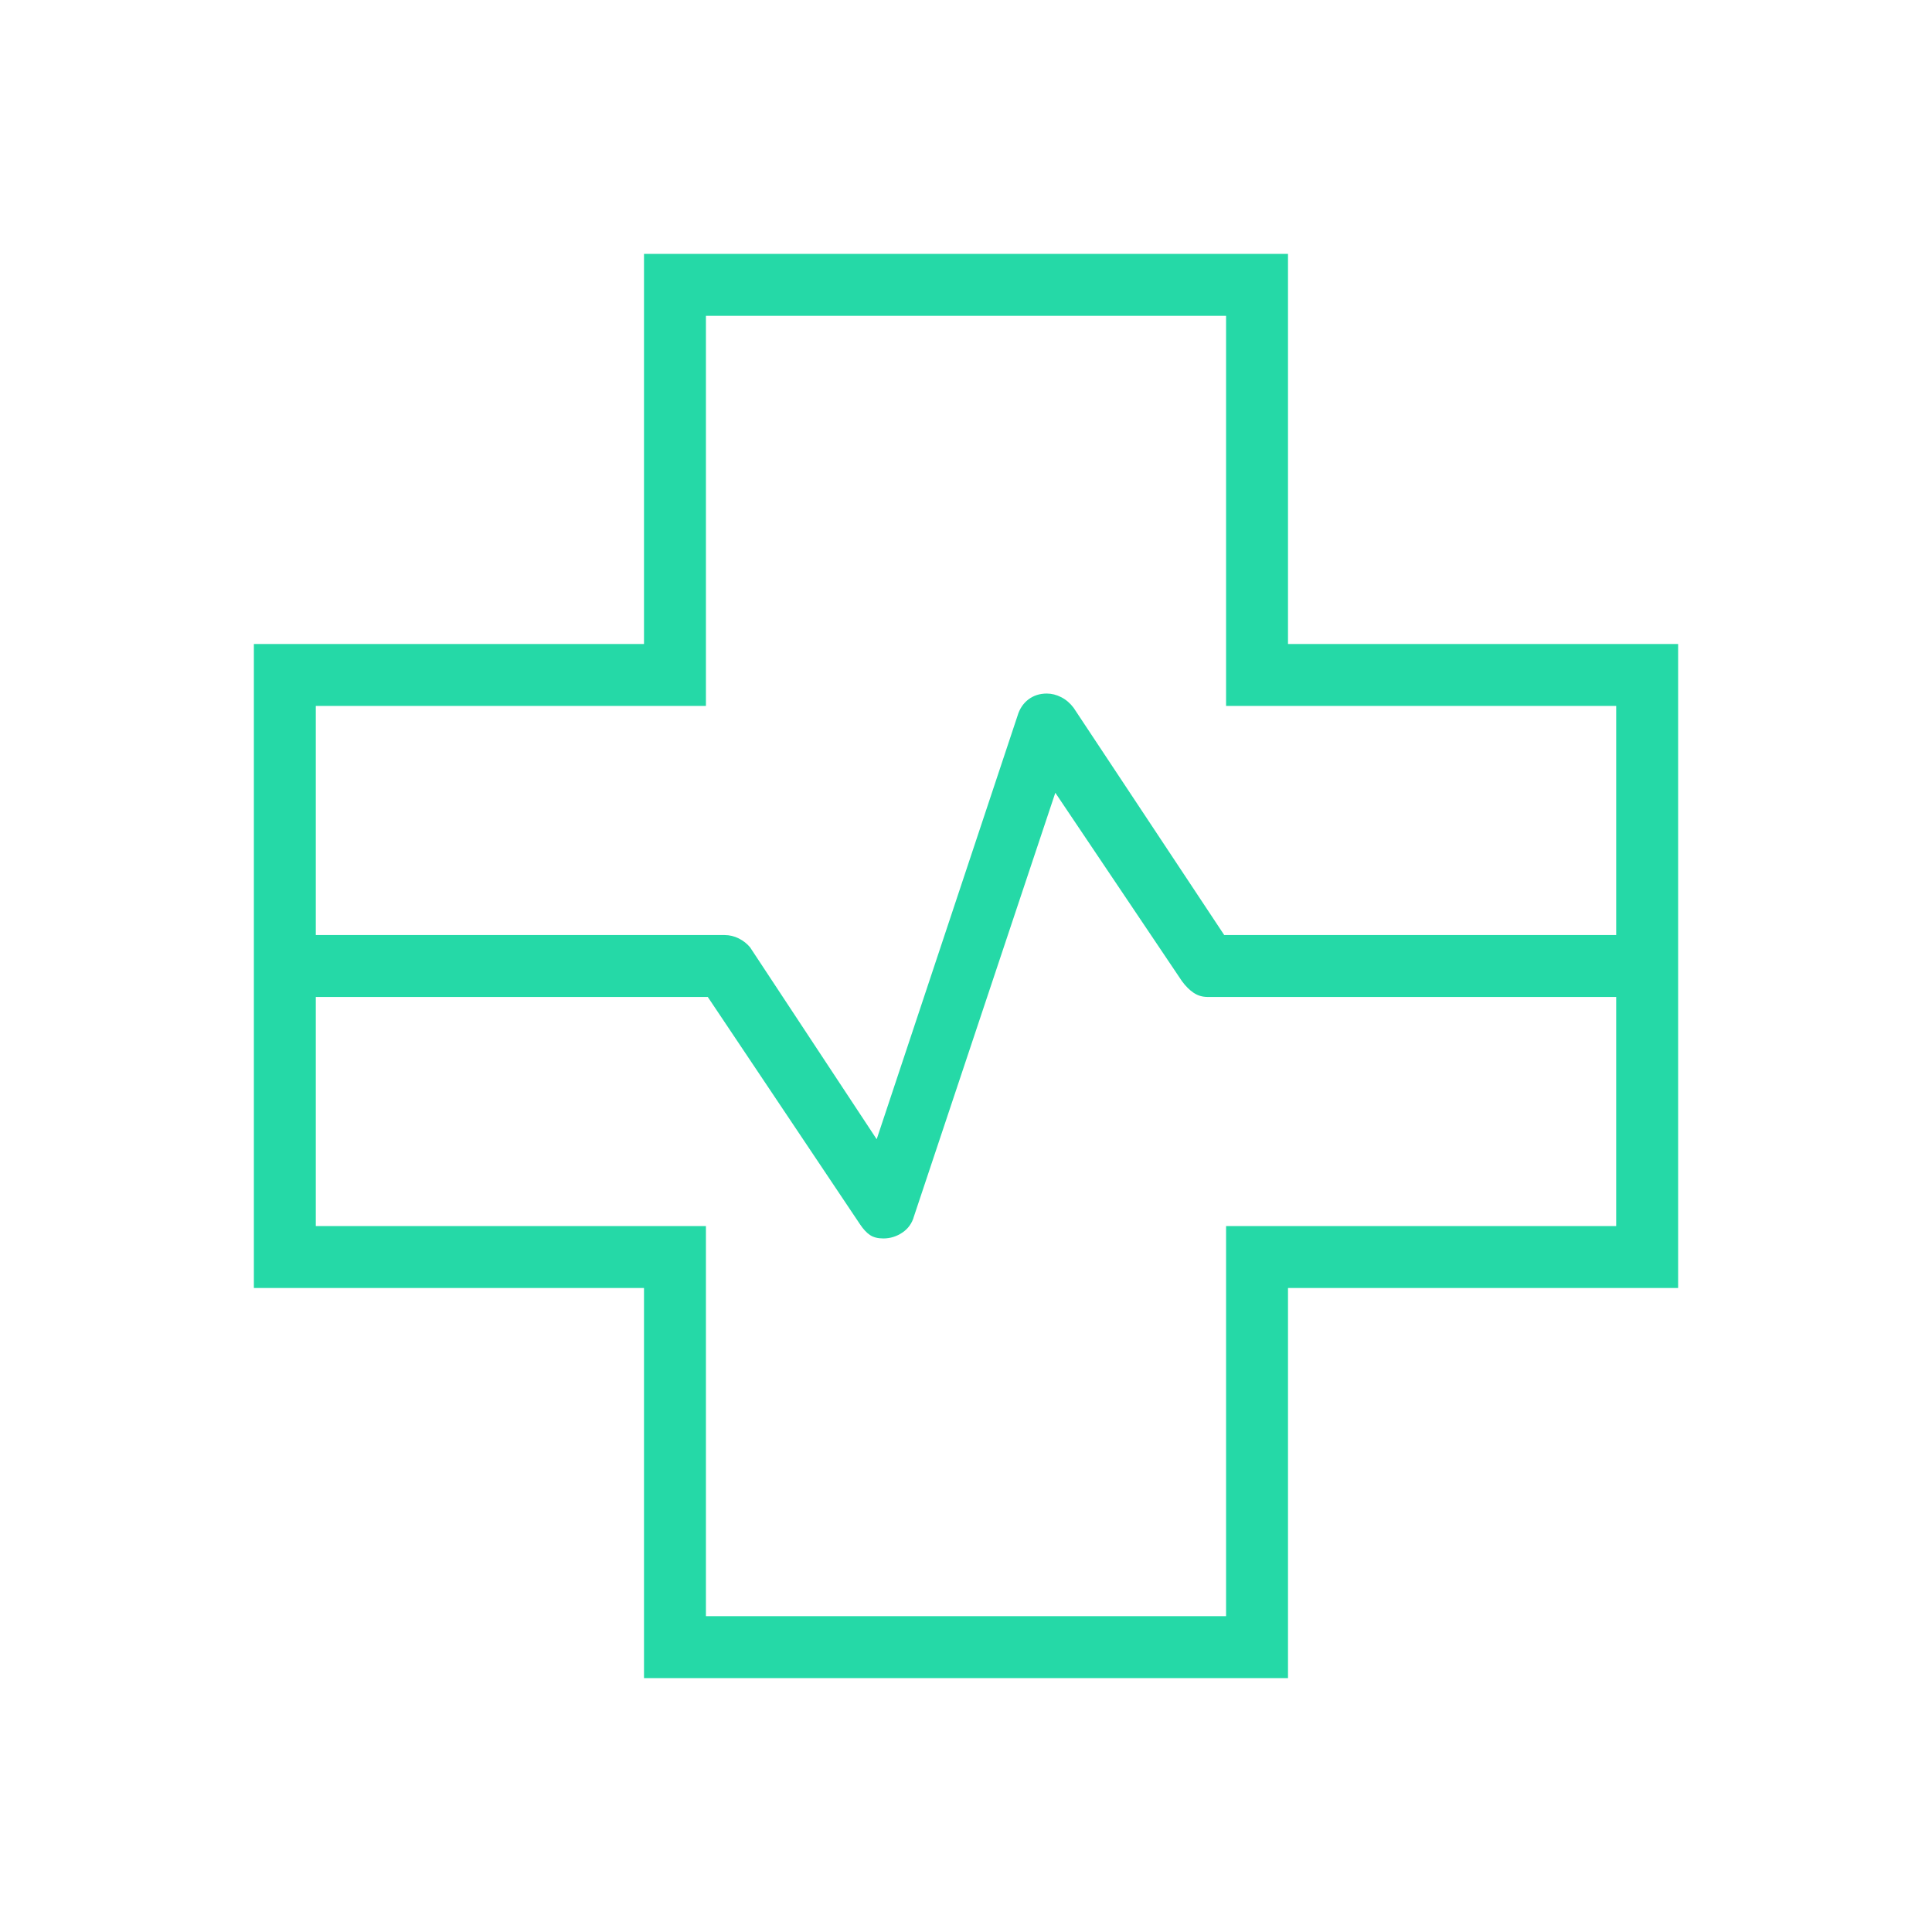
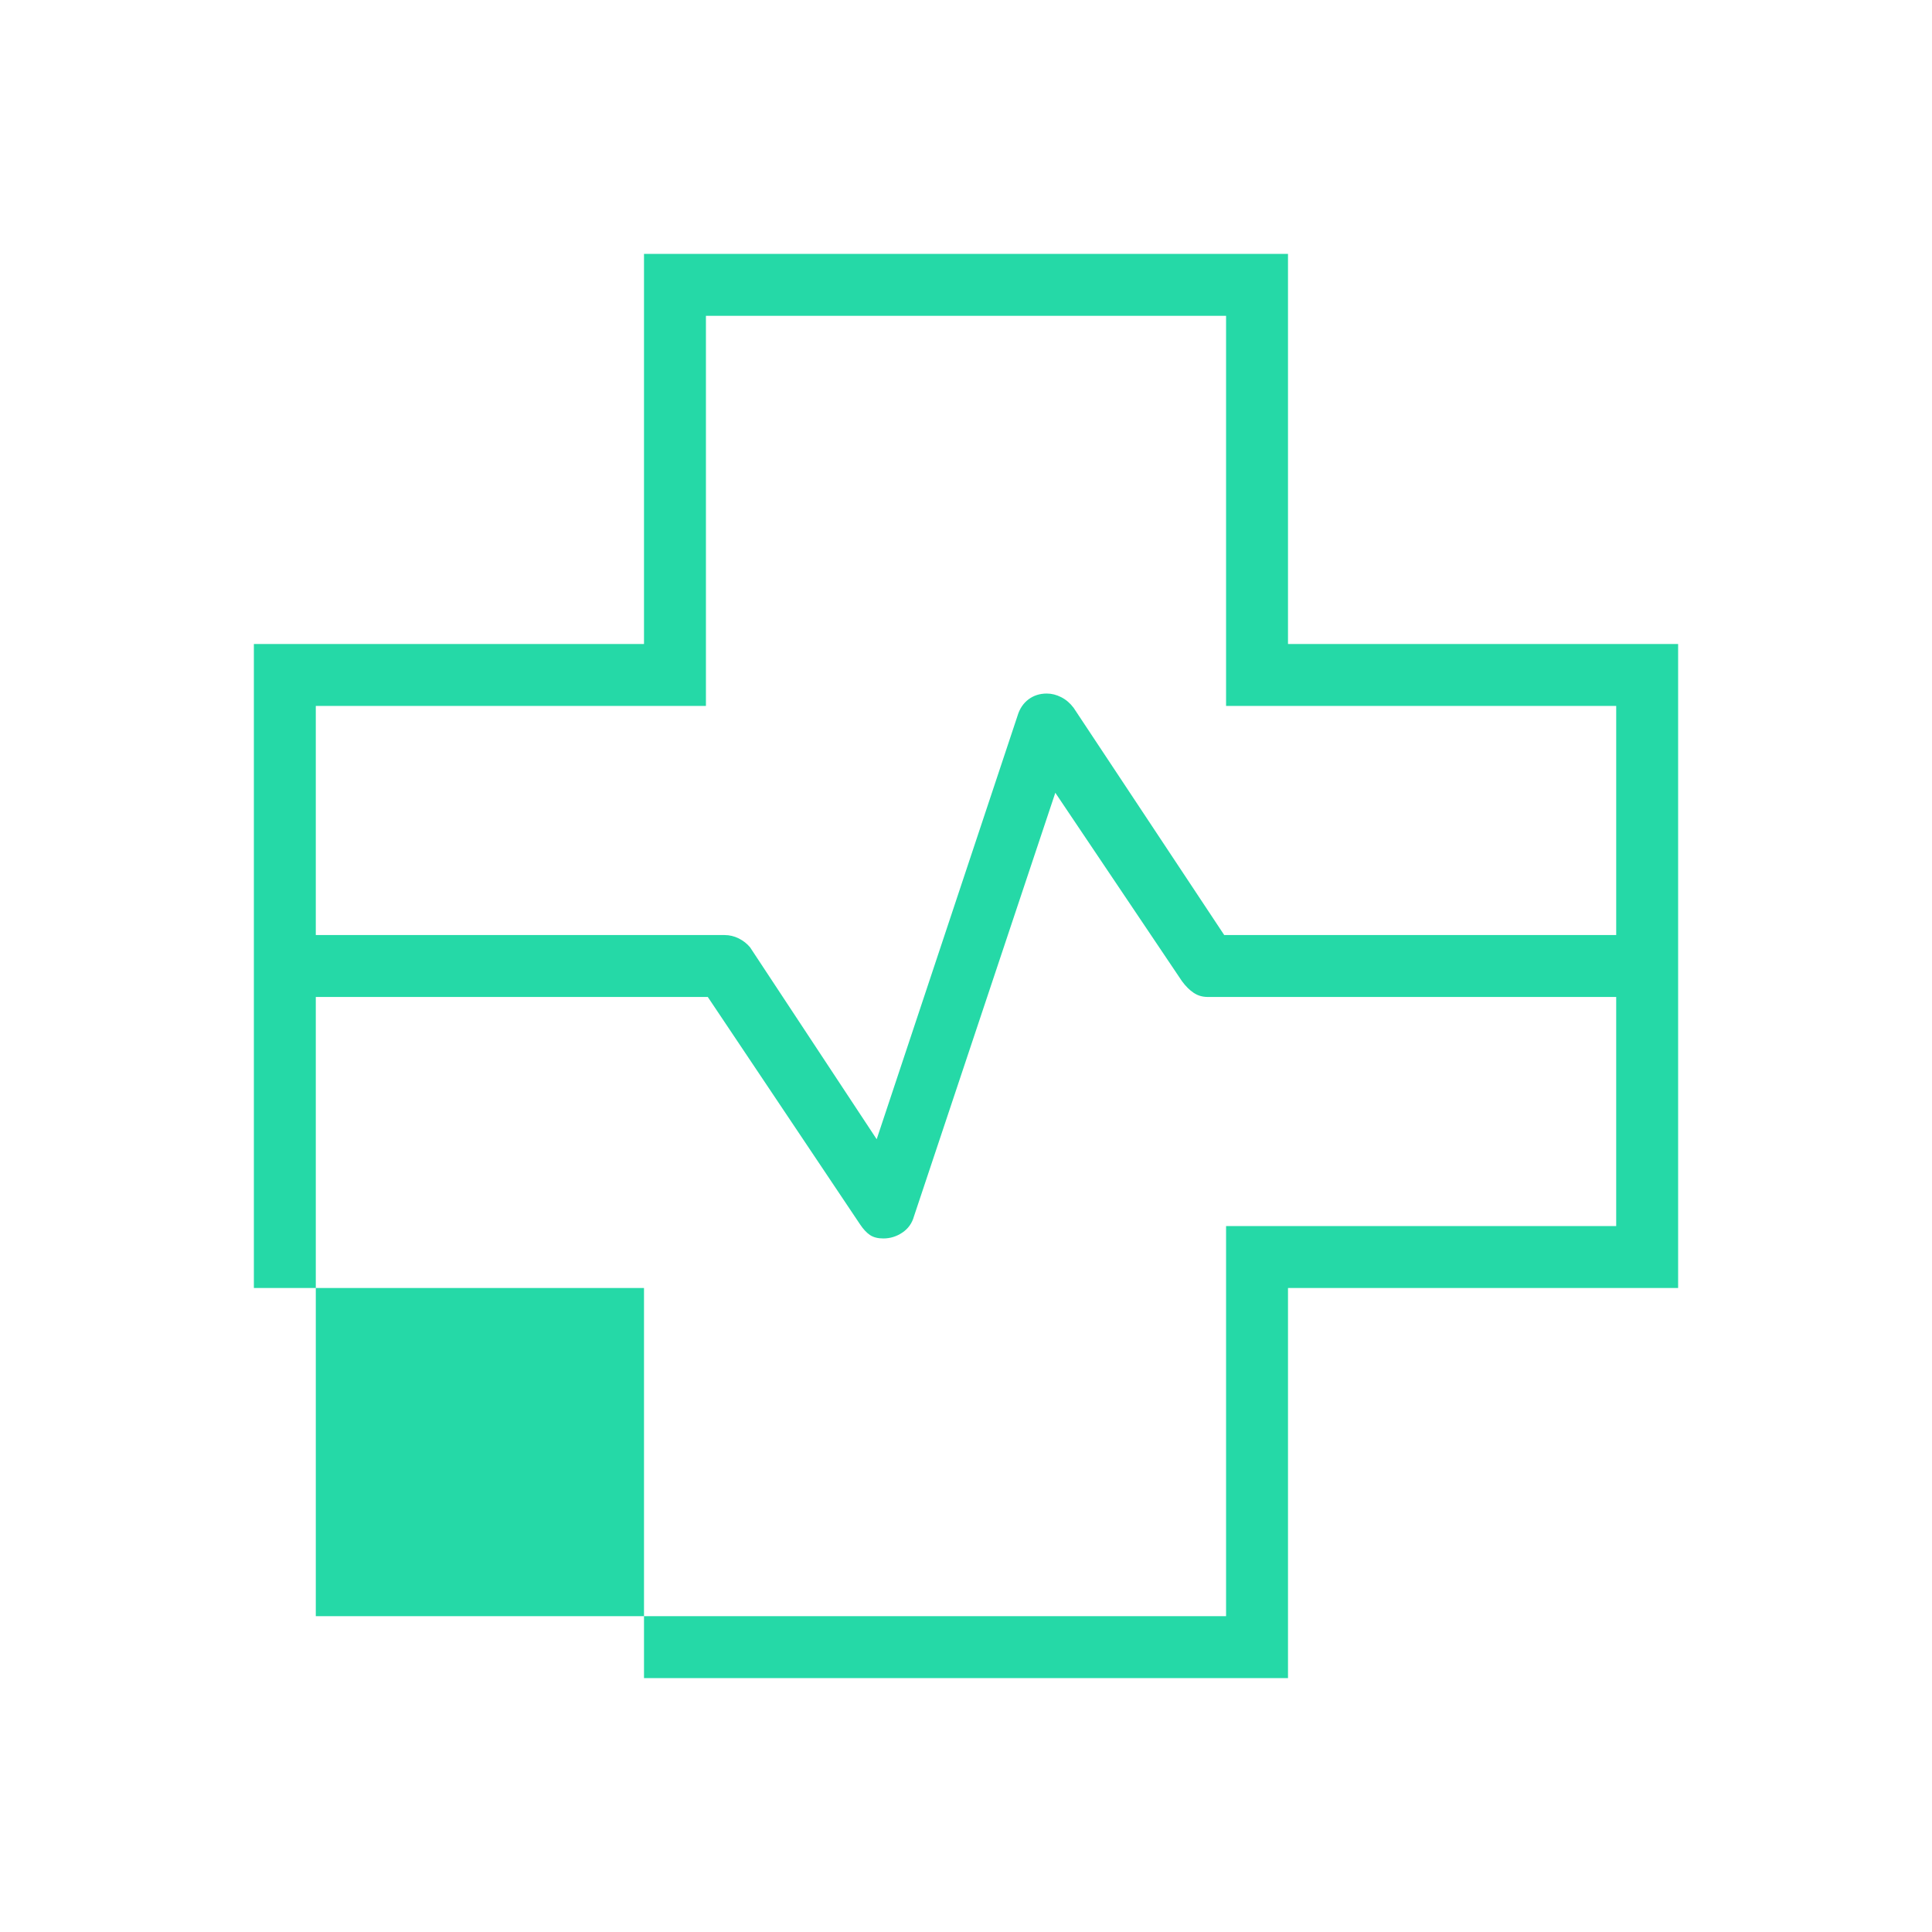
<svg xmlns="http://www.w3.org/2000/svg" height="48px" viewBox="0 -960 960 960" width="48px" fill="#25d9a7">
-   <path d="M320-126.15V-320H126.15v-320H320v-193.85h320V-640h193.85v320H640v193.85H320ZM156.92-495.38H360q3.73 0 7.09 1.68 3.35 1.69 5.6 4.39l62.93 95.39 70-210.46q1.54-5.16 5.4-8.08 3.87-2.92 9.12-2.92 3.63 0 7.19 1.82 3.56 1.82 6.13 5.25l74.85 112.93h194.77v-113.85H609.23v-193.85H350.77v193.85H156.92v113.85Zm193.85 338.46h258.46v-193.85h193.85v-113.85H600q-3.79 0-6.85-2.03-3.06-2.03-5.84-5.81l-62.93-93.62-70.23 210.46q-1.43 5.16-5.77 8.08-4.33 2.92-9.45 2.92-4.08 0-6.62-1.69t-5-5.38l-75.62-112.93H156.92v113.85h193.85v193.85ZM480-480Z" />
+   <path d="M320-126.15V-320H126.15v-320H320v-193.85h320V-640h193.85v320H640v193.85H320ZM156.92-495.38H360q3.73 0 7.09 1.68 3.35 1.69 5.6 4.39l62.93 95.39 70-210.46q1.54-5.16 5.4-8.08 3.87-2.92 9.12-2.92 3.63 0 7.19 1.82 3.56 1.82 6.13 5.25l74.85 112.93h194.77v-113.85H609.23v-193.85H350.77v193.85H156.92v113.85Zm193.85 338.46h258.46v-193.85h193.85v-113.85H600q-3.79 0-6.85-2.03-3.06-2.03-5.84-5.81l-62.93-93.62-70.23 210.46q-1.43 5.16-5.77 8.08-4.33 2.92-9.45 2.92-4.08 0-6.62-1.69t-5-5.38l-75.62-112.93H156.92v113.85v193.85ZM480-480Z" />
</svg>